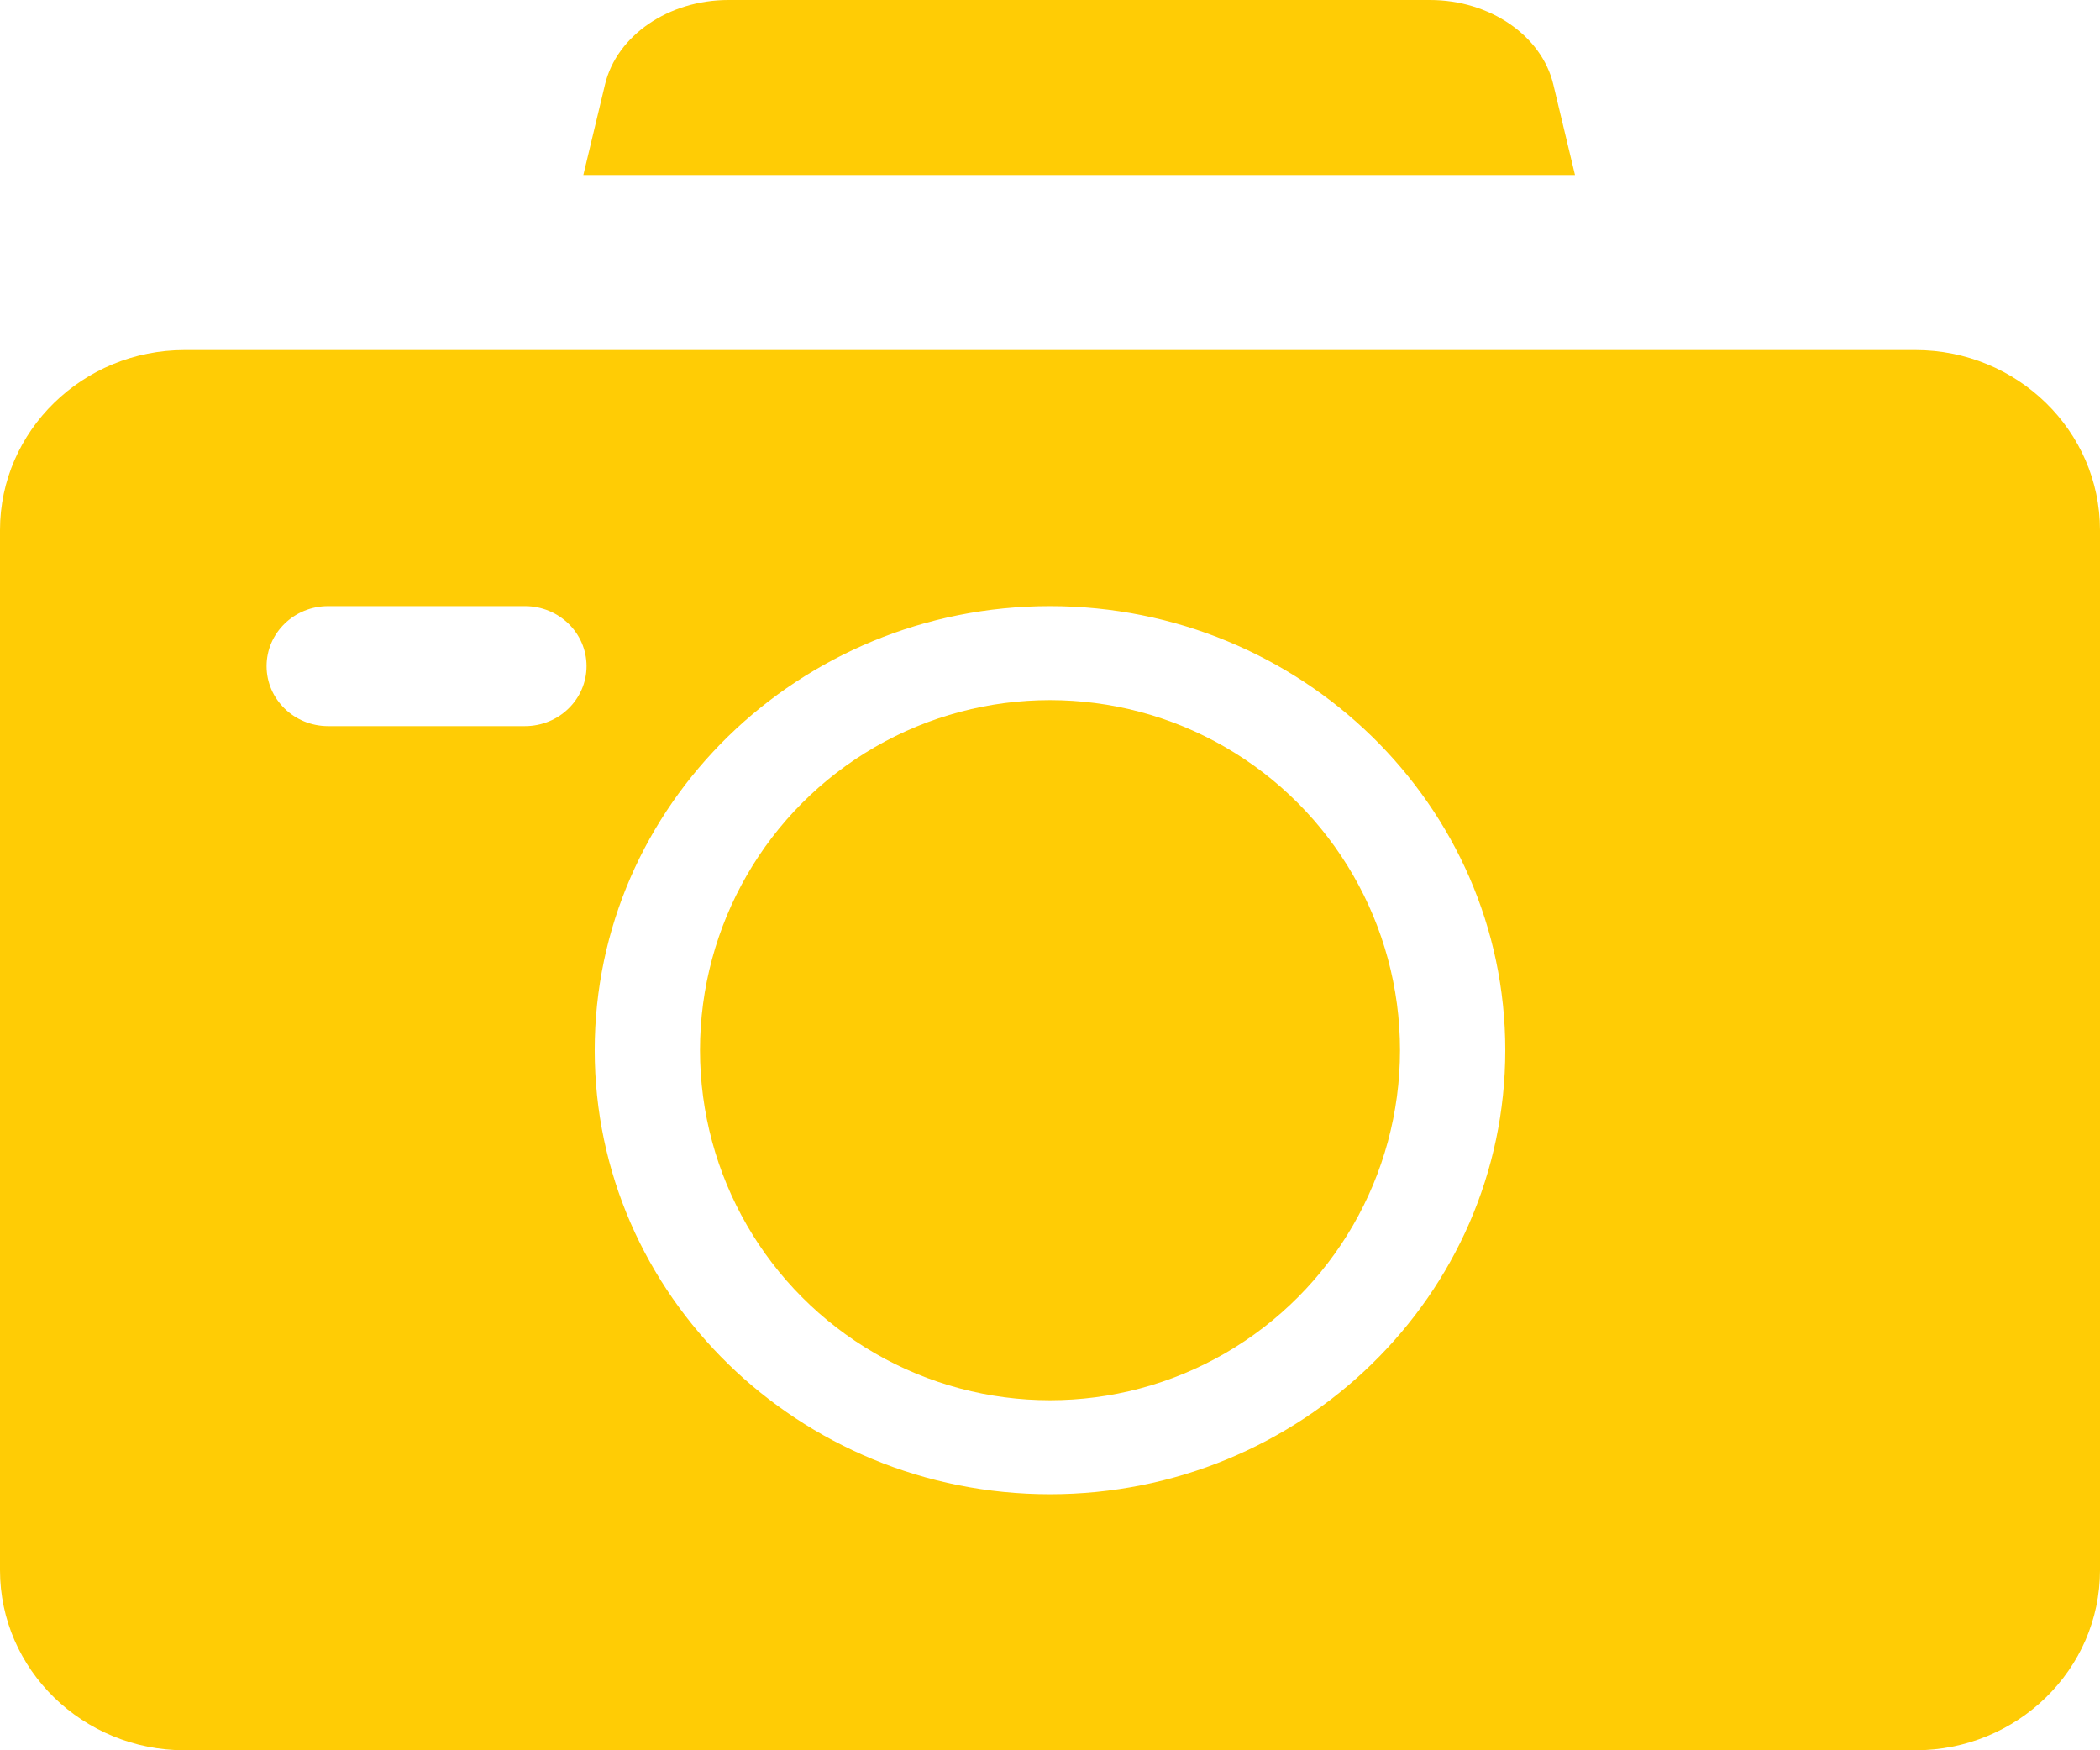
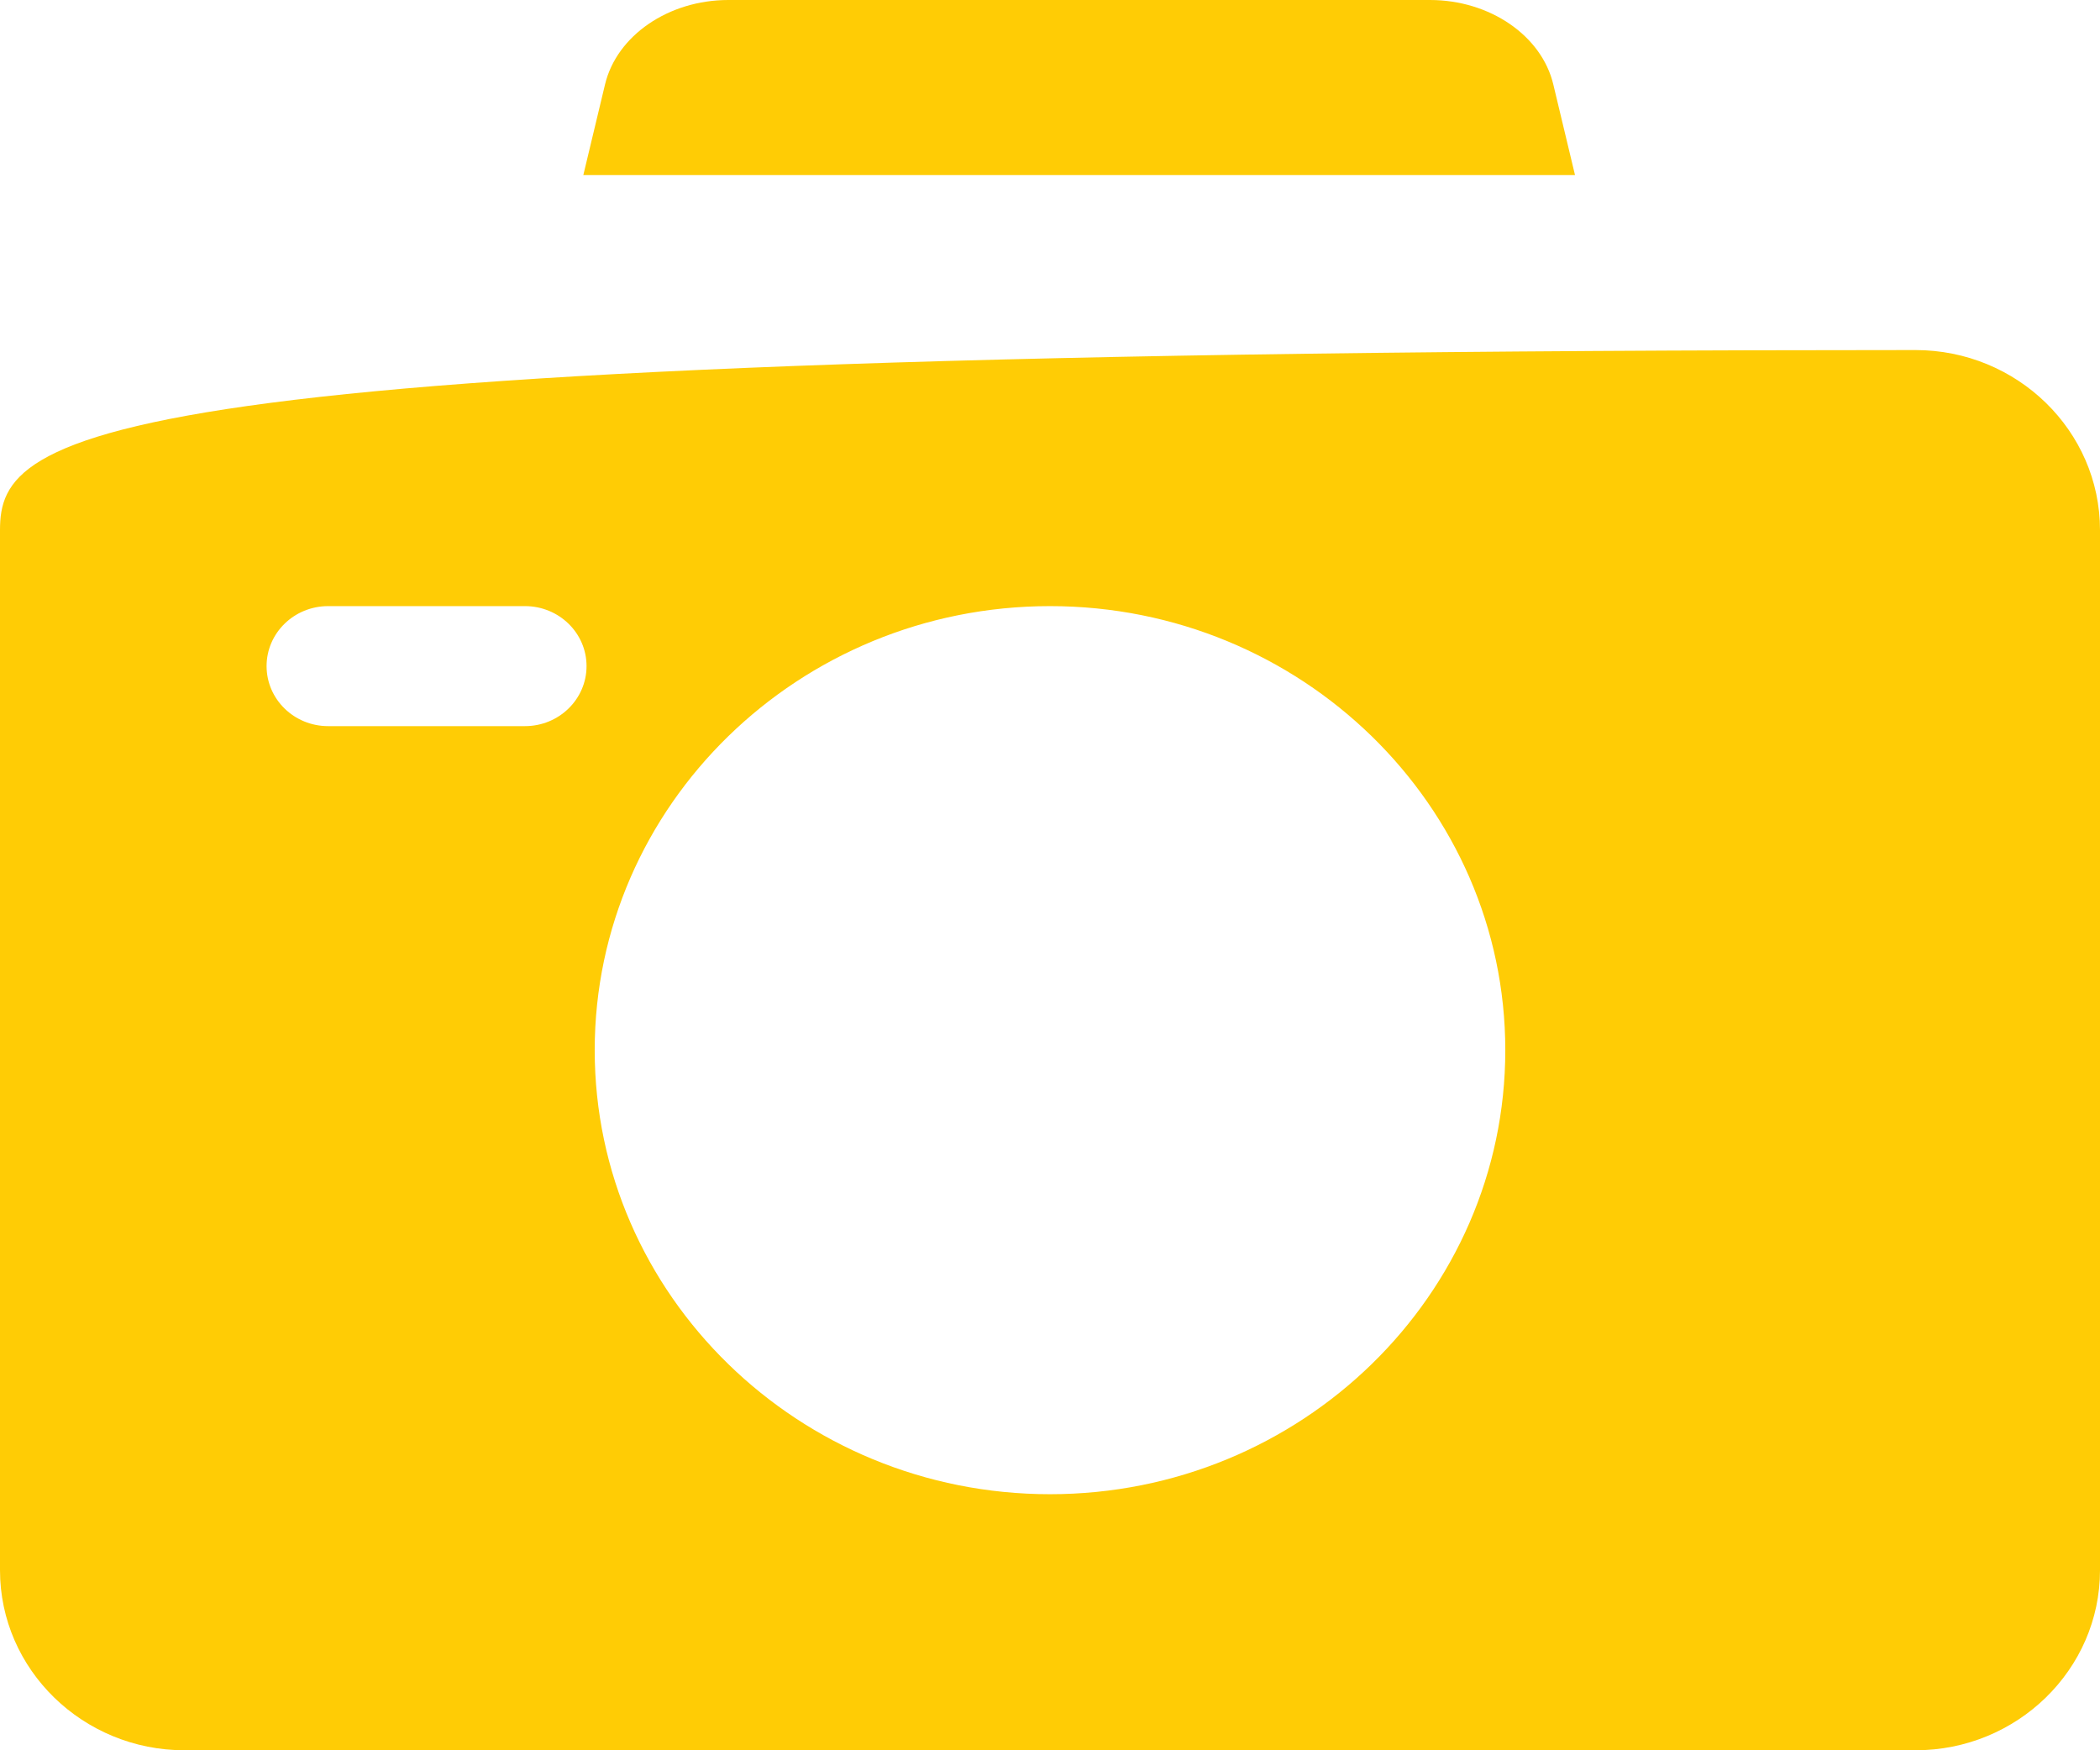
<svg xmlns="http://www.w3.org/2000/svg" width="36" height="30" viewBox="0 0 36 30">
  <g fill="none" fill-rule="evenodd">
    <g fill="#FFCC05" fill-rule="nonzero">
      <g>
        <g>
          <g>
            <g transform="translate(-942 -4737) translate(-325 755) translate(325 3797) translate(690 170) translate(252 15)">
-               <circle cx="18" cy="18" r="6" />
-               <path d="M27 3l-.372-1.553C26.428.609 25.538 0 24.514 0H12.486c-1.024 0-1.913.609-2.114 1.447L10 3h17zM32.836 6H3.164C1.42 6 0 7.384 0 9.086v17.828C0 28.616 1.42 30 3.164 30h29.672C34.58 30 36 28.616 36 26.914V9.086C36 7.384 34.58 6 32.836 6zM9 12.446H5.625c-.582 0-1.055-.46-1.055-1.029 0-.568.473-1.028 1.055-1.028H9c.582 0 1.055.46 1.055 1.028 0 .568-.473 1.029-1.055 1.029zm9 13.165c-4.304 0-7.805-3.414-7.805-7.611 0-4.197 3.501-7.611 7.805-7.611s7.805 3.414 7.805 7.611c0 4.197-3.501 7.611-7.805 7.611z" />
+               <path d="M27 3l-.372-1.553C26.428.609 25.538 0 24.514 0H12.486c-1.024 0-1.913.609-2.114 1.447L10 3h17zM32.836 6C1.42 6 0 7.384 0 9.086v17.828C0 28.616 1.42 30 3.164 30h29.672C34.58 30 36 28.616 36 26.914V9.086C36 7.384 34.58 6 32.836 6zM9 12.446H5.625c-.582 0-1.055-.46-1.055-1.029 0-.568.473-1.028 1.055-1.028H9c.582 0 1.055.46 1.055 1.028 0 .568-.473 1.029-1.055 1.029zm9 13.165c-4.304 0-7.805-3.414-7.805-7.611 0-4.197 3.501-7.611 7.805-7.611s7.805 3.414 7.805 7.611c0 4.197-3.501 7.611-7.805 7.611z" />
            </g>
          </g>
        </g>
      </g>
    </g>
  </g>
</svg>